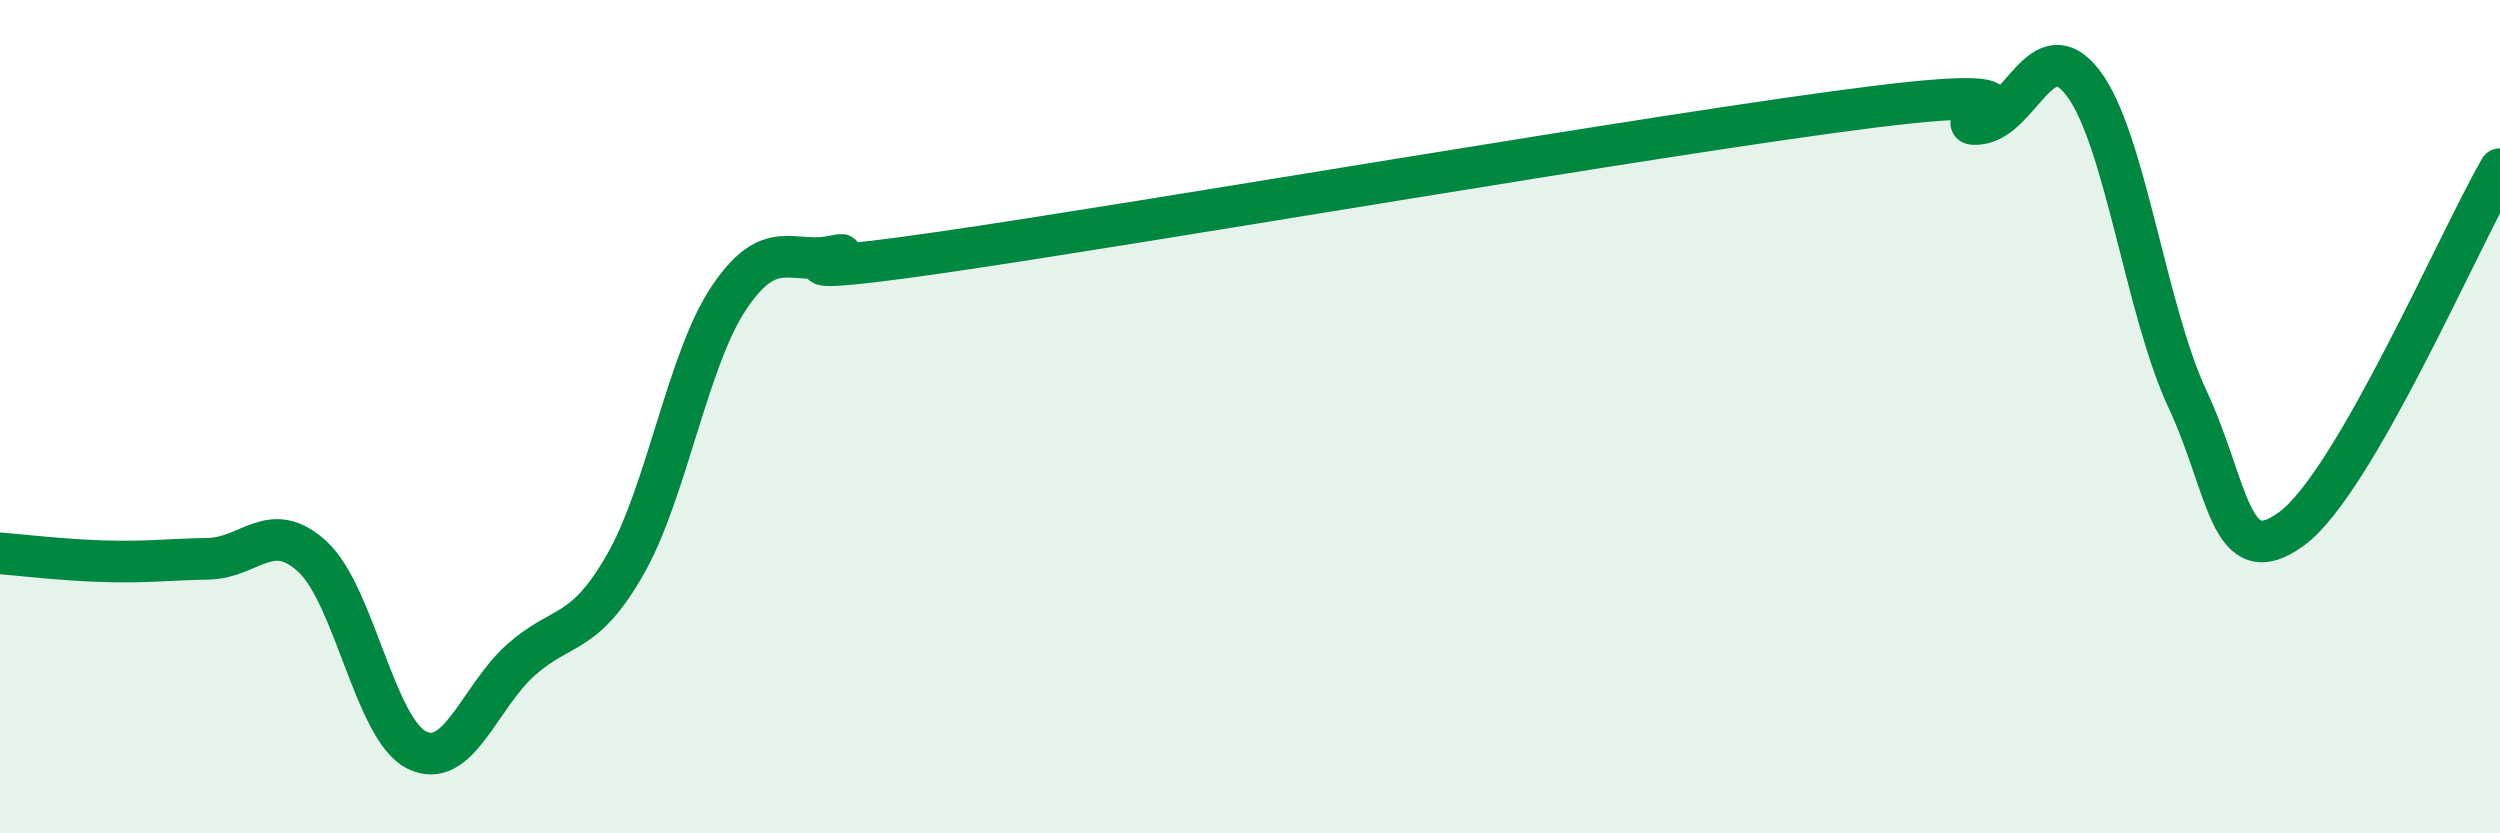
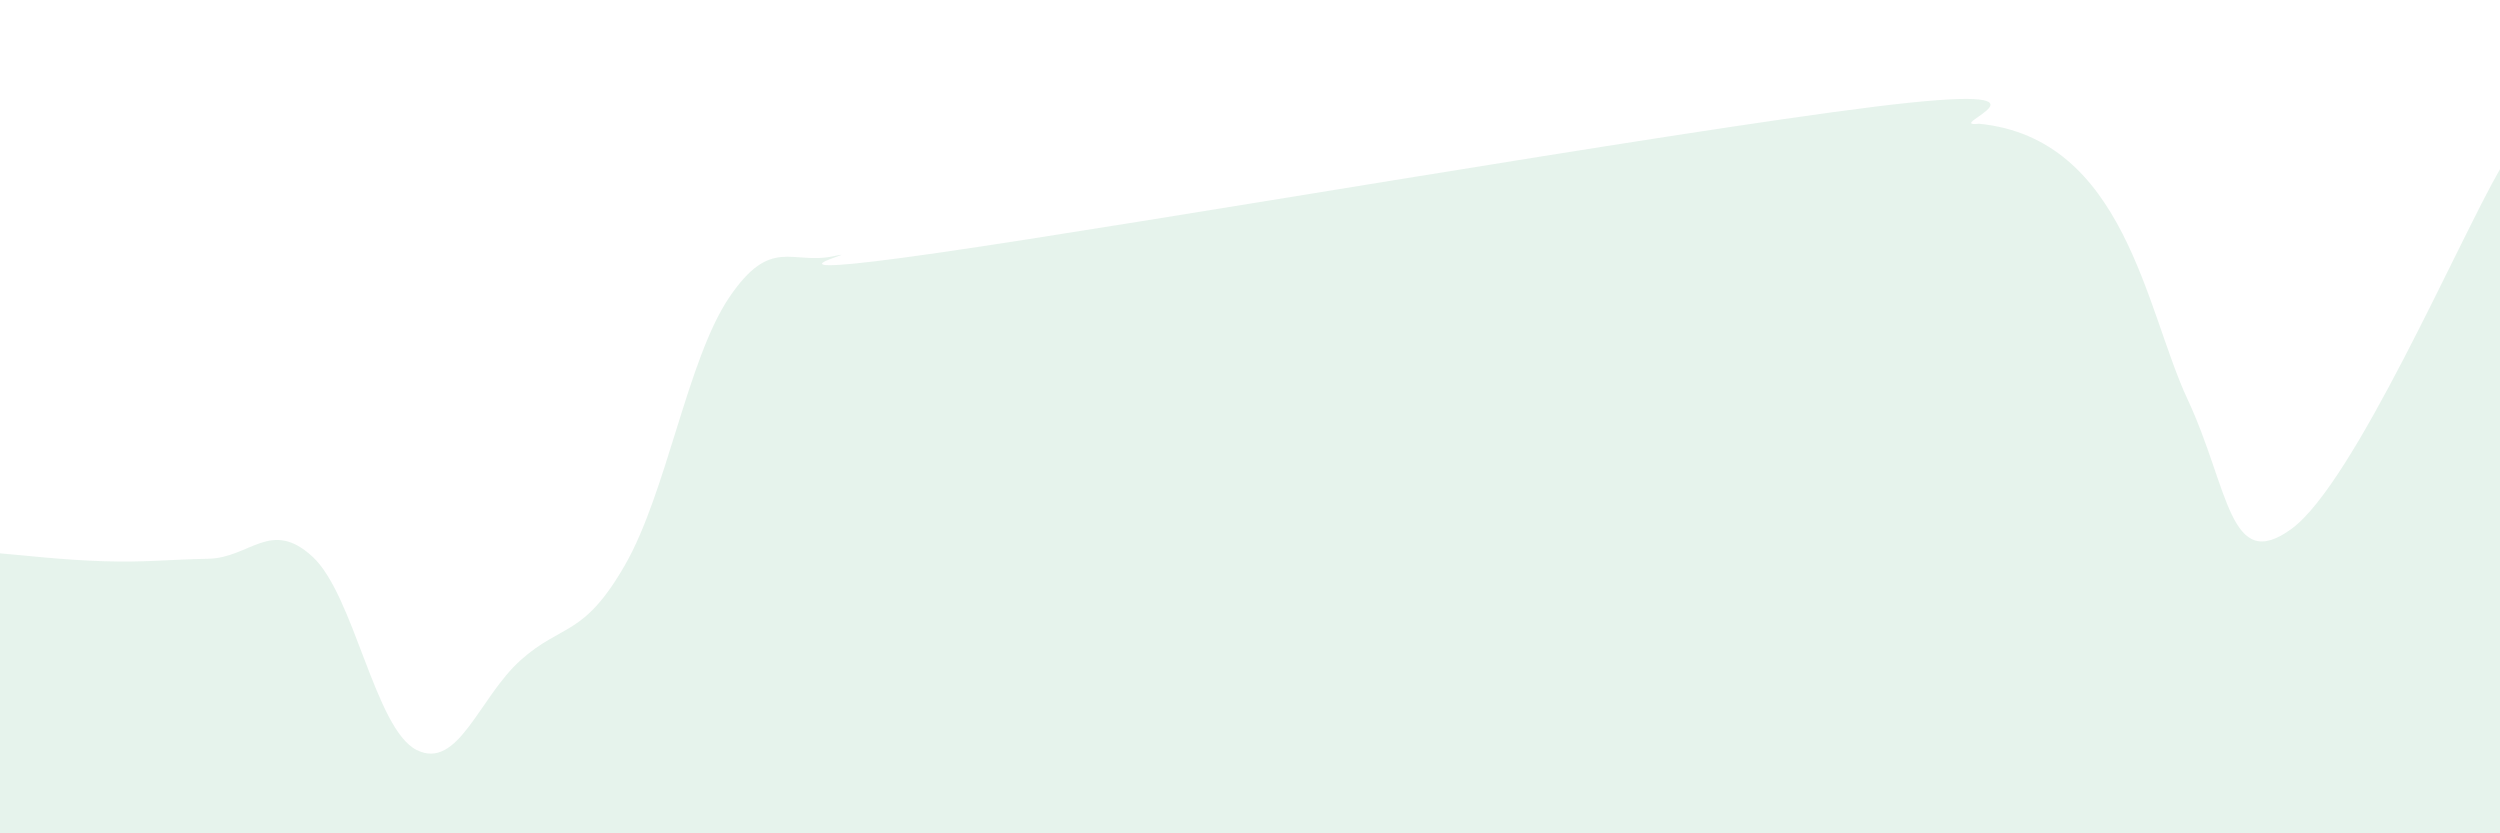
<svg xmlns="http://www.w3.org/2000/svg" width="60" height="20" viewBox="0 0 60 20">
-   <path d="M 0,13.28 C 0.5,13.32 1.5,13.44 2.5,13.47 C 3.5,13.5 4,13.43 5,13.41 C 6,13.39 6.5,12.44 7.5,13.36 C 8.5,14.28 9,17.5 10,18 C 11,18.5 11.5,16.73 12.5,15.84 C 13.5,14.95 14,15.3 15,13.56 C 16,11.82 16.5,8.62 17.5,7.14 C 18.5,5.66 19,6.36 20,6.15 C 21,5.94 17.5,6.79 22.5,6.07 C 27.5,5.35 40,3.18 45,2.56 C 50,1.94 46.5,3.08 47.5,2.97 C 48.5,2.86 49,0.68 50,2 C 51,3.32 51.5,7.44 52.5,9.58 C 53.5,11.72 53.5,13.79 55,12.69 C 56.5,11.59 59,5.79 60,4.06L60 20L0 20Z" fill="#008740" opacity="0.1" stroke-linecap="round" stroke-linejoin="round" />
-   <path d="M 0,13.28 C 0.5,13.32 1.5,13.44 2.5,13.47 C 3.5,13.5 4,13.43 5,13.41 C 6,13.39 6.5,12.44 7.5,13.36 C 8.5,14.28 9,17.5 10,18 C 11,18.5 11.5,16.73 12.5,15.84 C 13.5,14.95 14,15.3 15,13.56 C 16,11.82 16.5,8.62 17.5,7.14 C 18.5,5.66 19,6.36 20,6.15 C 21,5.94 17.5,6.79 22.5,6.07 C 27.5,5.35 40,3.18 45,2.56 C 50,1.94 46.5,3.08 47.5,2.97 C 48.5,2.86 49,0.68 50,2 C 51,3.32 51.5,7.44 52.5,9.58 C 53.5,11.72 53.5,13.79 55,12.69 C 56.5,11.59 59,5.79 60,4.06" stroke="#008740" stroke-width="1" fill="none" stroke-linecap="round" stroke-linejoin="round" />
+   <path d="M 0,13.28 C 0.5,13.32 1.5,13.44 2.5,13.47 C 3.5,13.5 4,13.43 5,13.41 C 6,13.39 6.5,12.44 7.5,13.36 C 8.5,14.28 9,17.5 10,18 C 11,18.5 11.5,16.73 12.5,15.84 C 13.5,14.95 14,15.3 15,13.56 C 16,11.82 16.5,8.62 17.5,7.14 C 18.5,5.66 19,6.36 20,6.15 C 21,5.94 17.5,6.79 22.5,6.07 C 27.5,5.35 40,3.18 45,2.56 C 50,1.94 46.5,3.08 47.5,2.97 C 51,3.32 51.5,7.44 52.5,9.58 C 53.5,11.72 53.5,13.79 55,12.69 C 56.5,11.59 59,5.79 60,4.06L60 20L0 20Z" fill="#008740" opacity="0.1" stroke-linecap="round" stroke-linejoin="round" />
</svg>